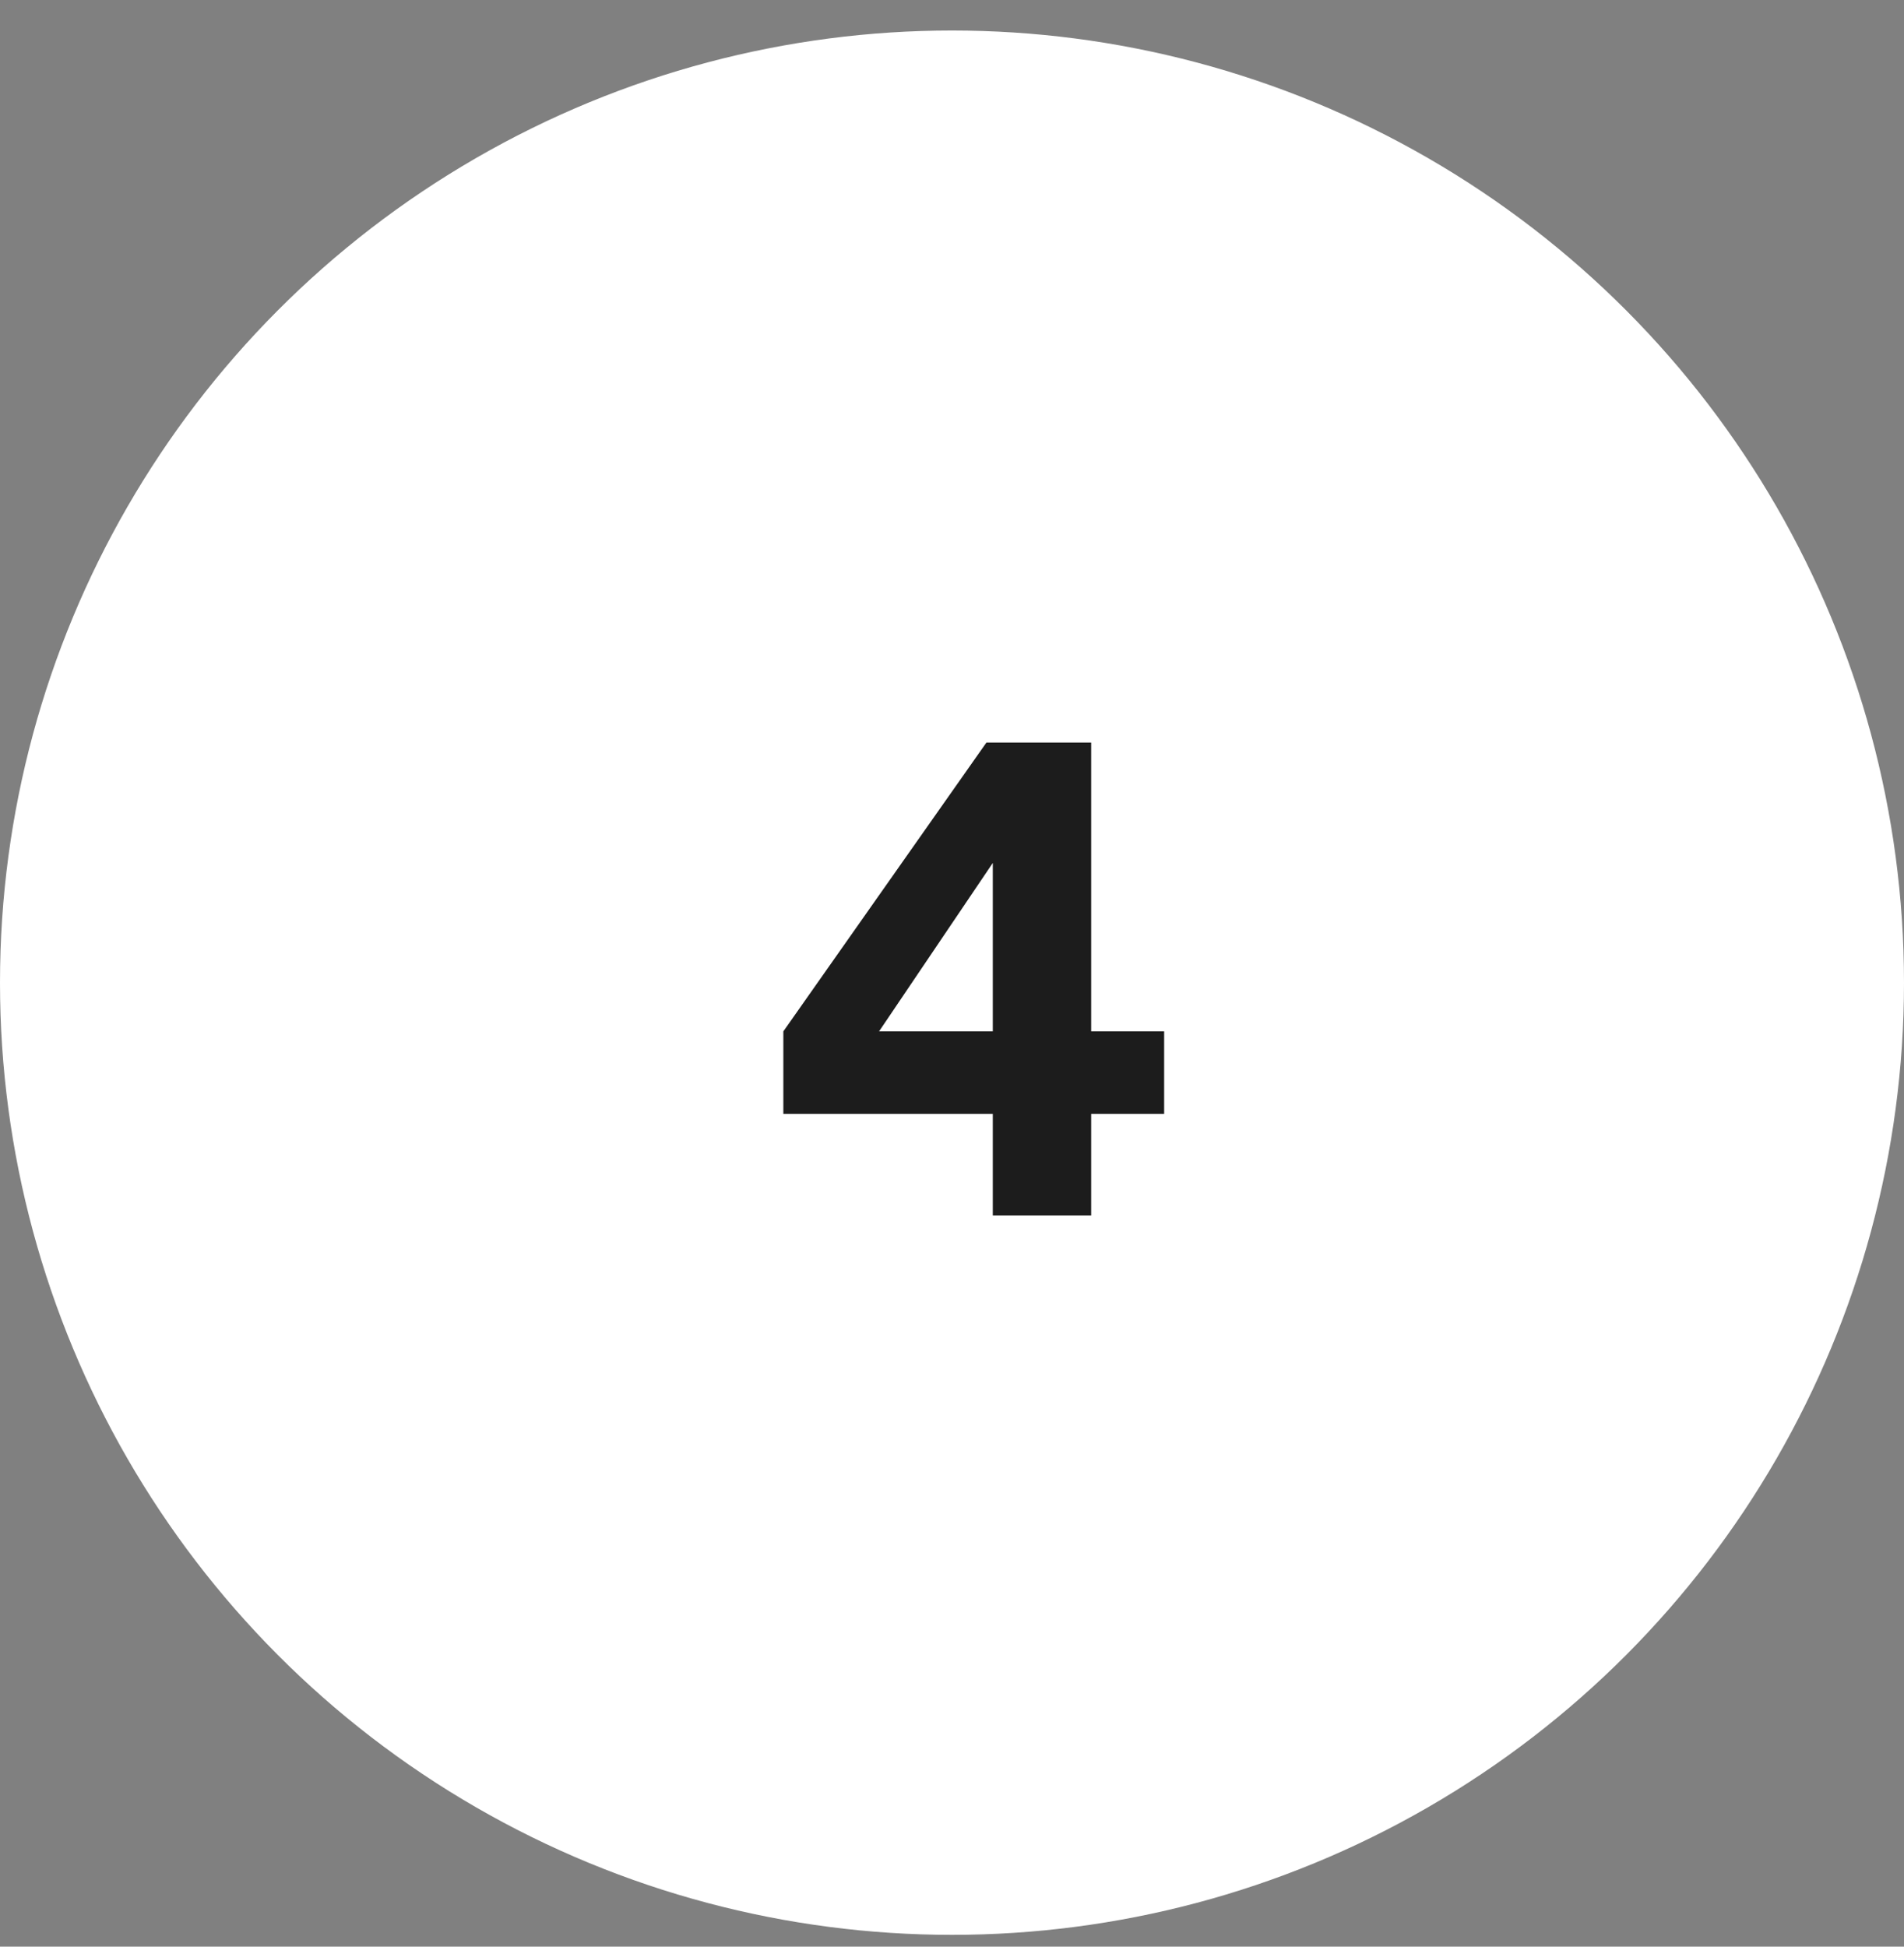
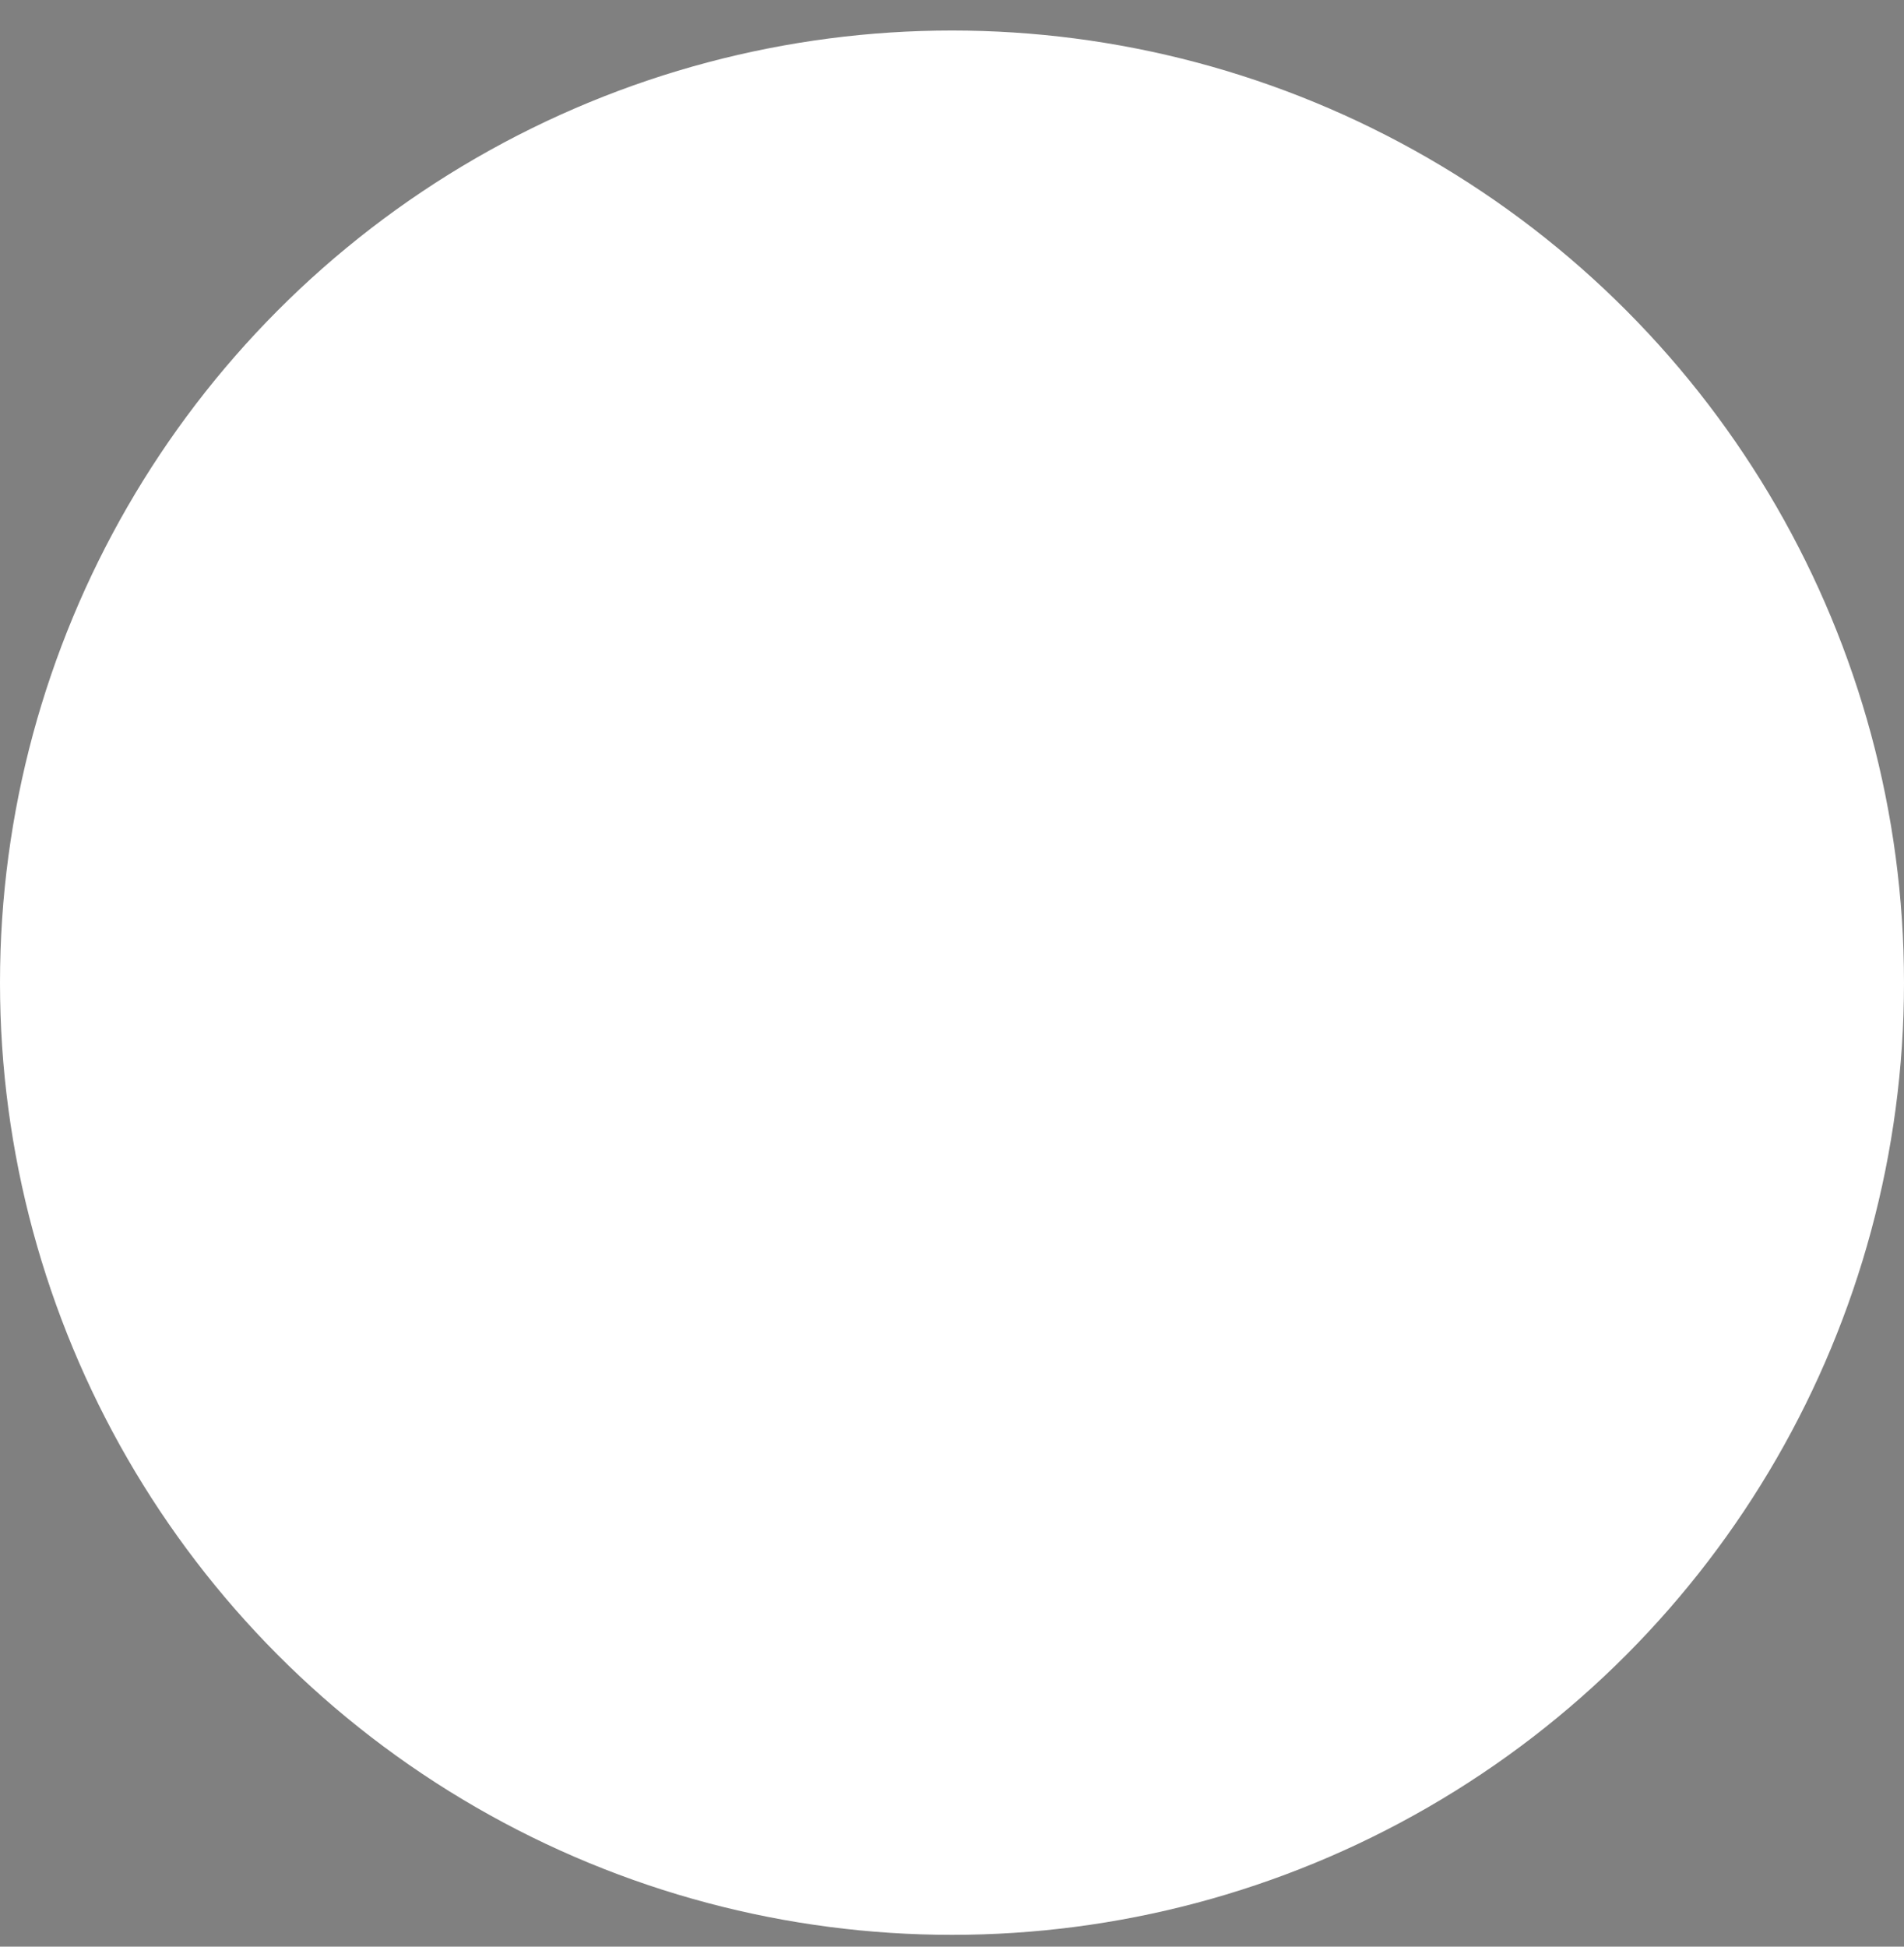
<svg xmlns="http://www.w3.org/2000/svg" width="45" height="46" viewBox="0 0 45 46" fill="none">
  <rect x="0" y="0" width="45" height="46" fill="#808080" stroke="none" />
  <circle cx="22.5" cy="23.221" r="22" fill="white" stroke="white" />
-   <path d="M23.464 26.321H18.514V24.371L23.314 17.546H25.789V24.371H27.514V26.321H25.789V28.721H23.464V26.321ZM19.774 24.371H23.464V19.346L24.049 19.526L20.209 25.211L19.774 24.371Z" fill="#1C1C1C" />
</svg>